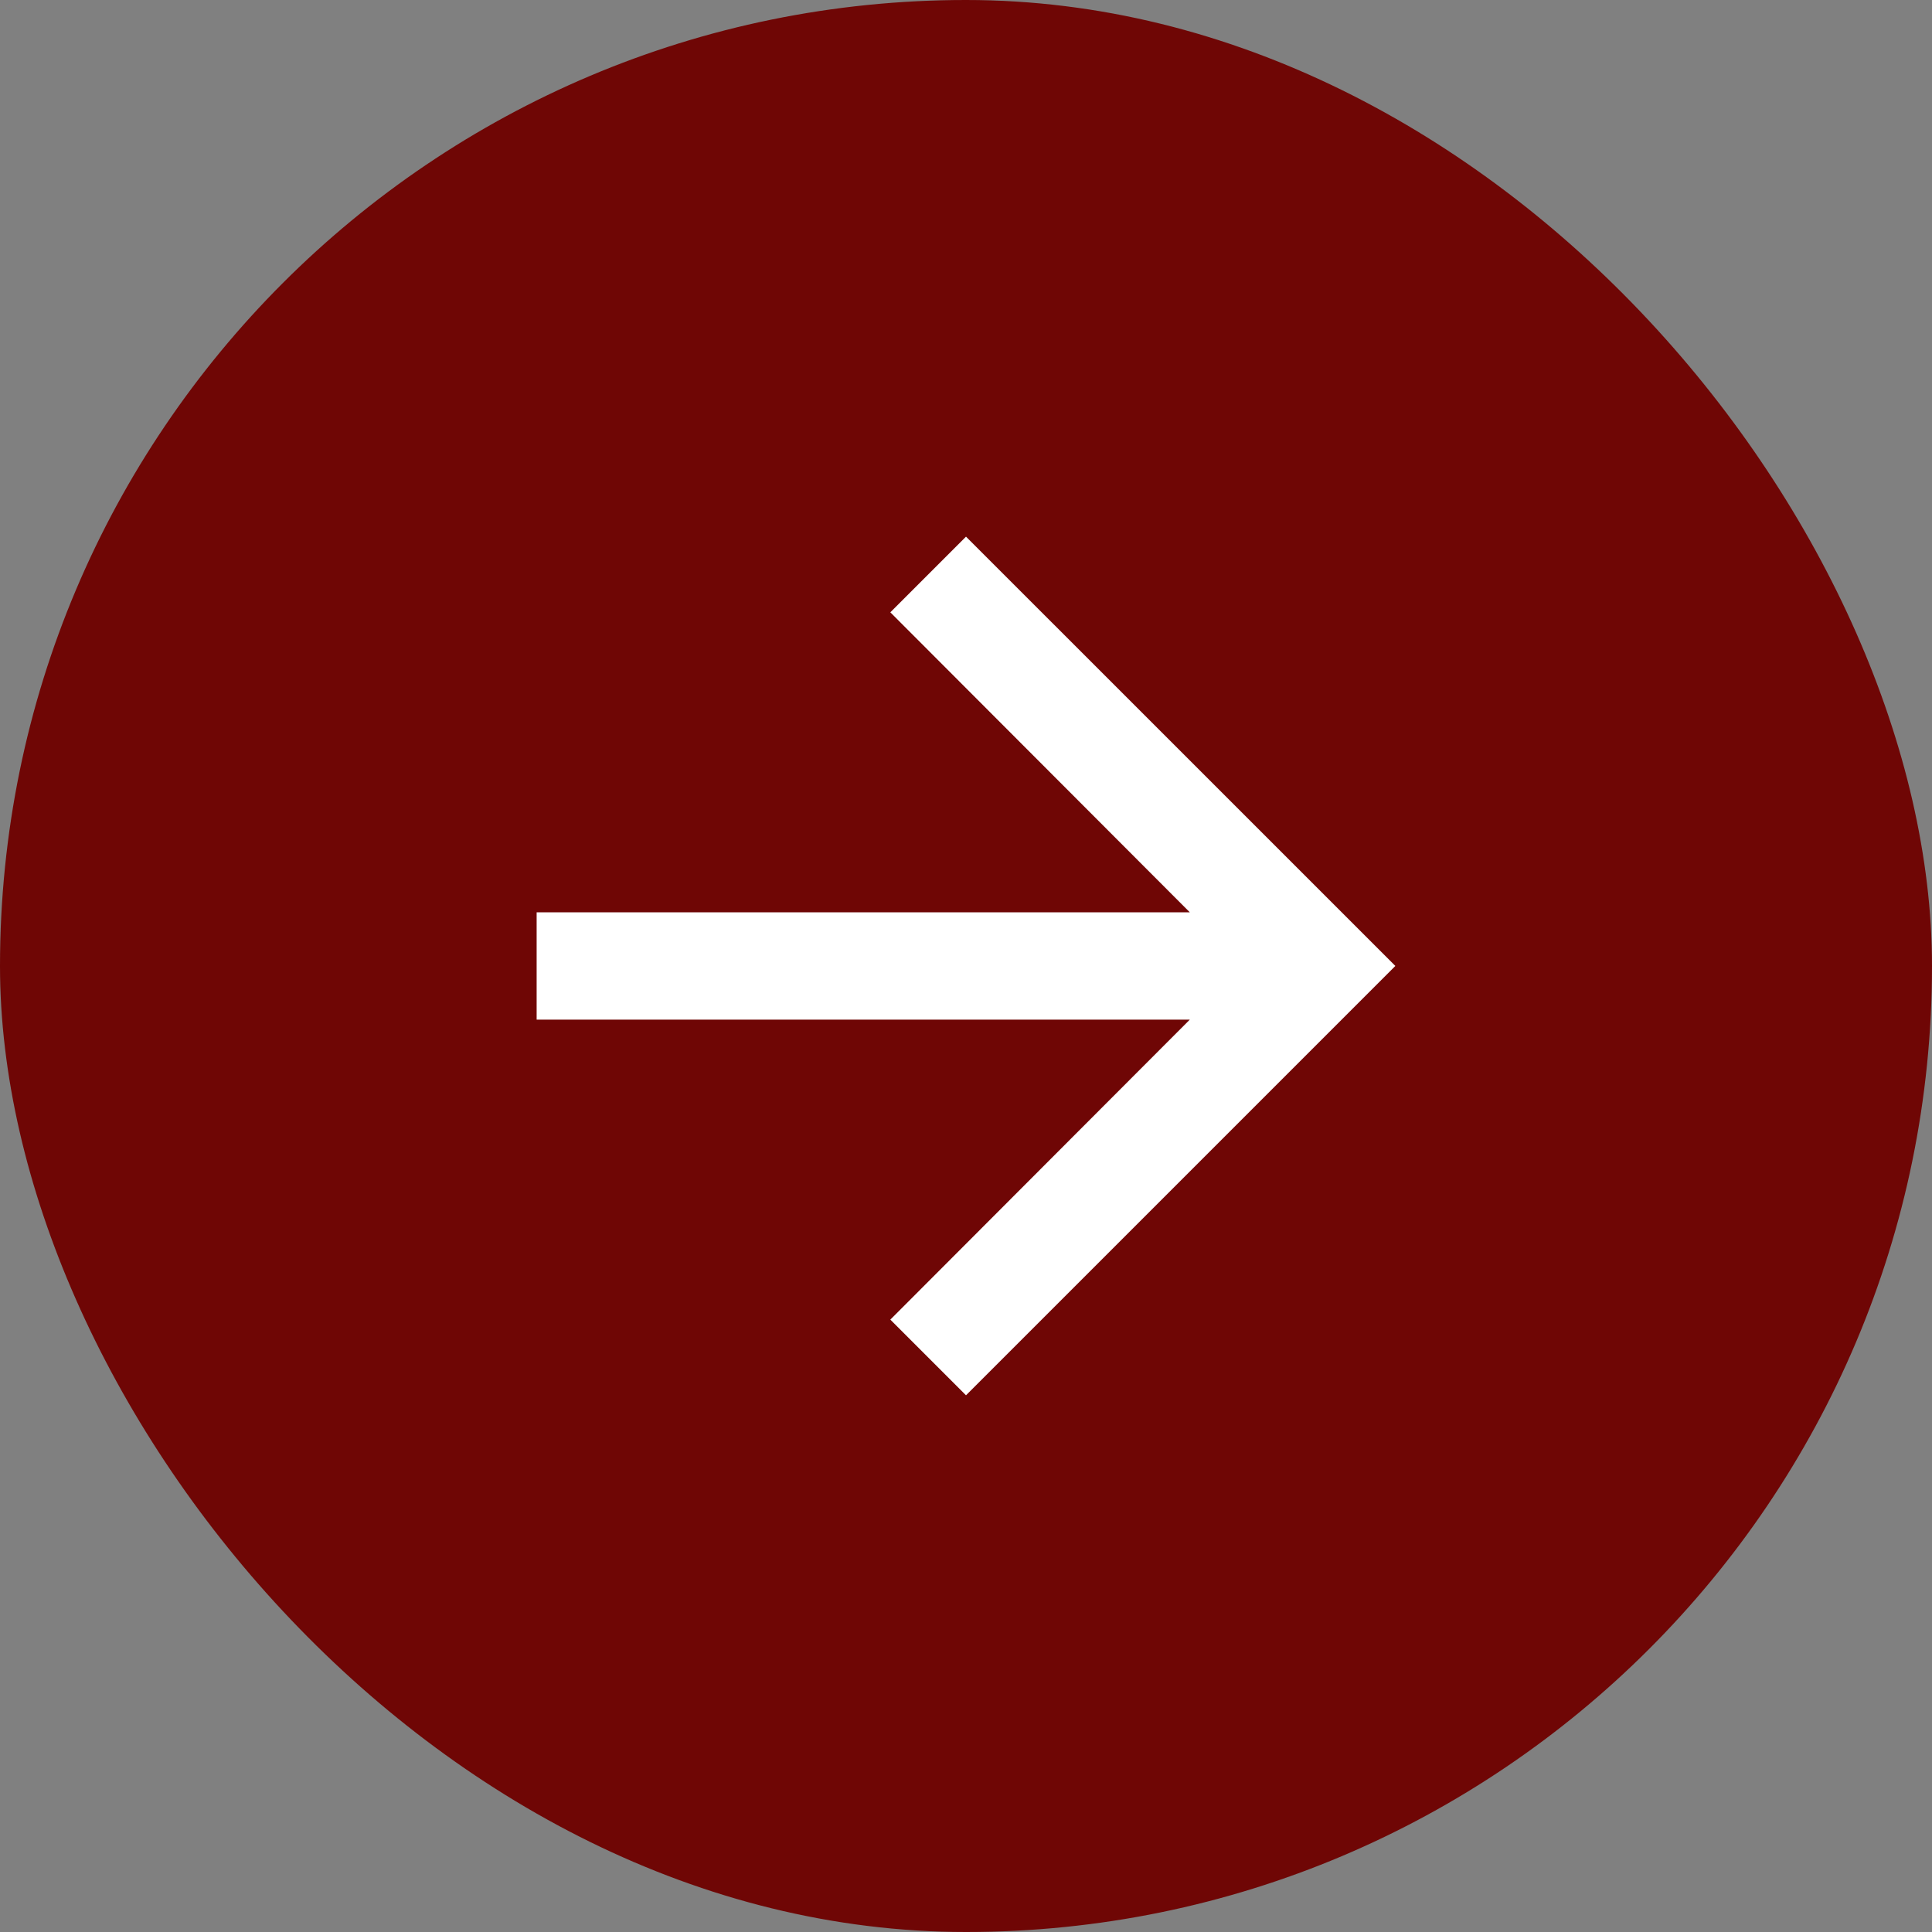
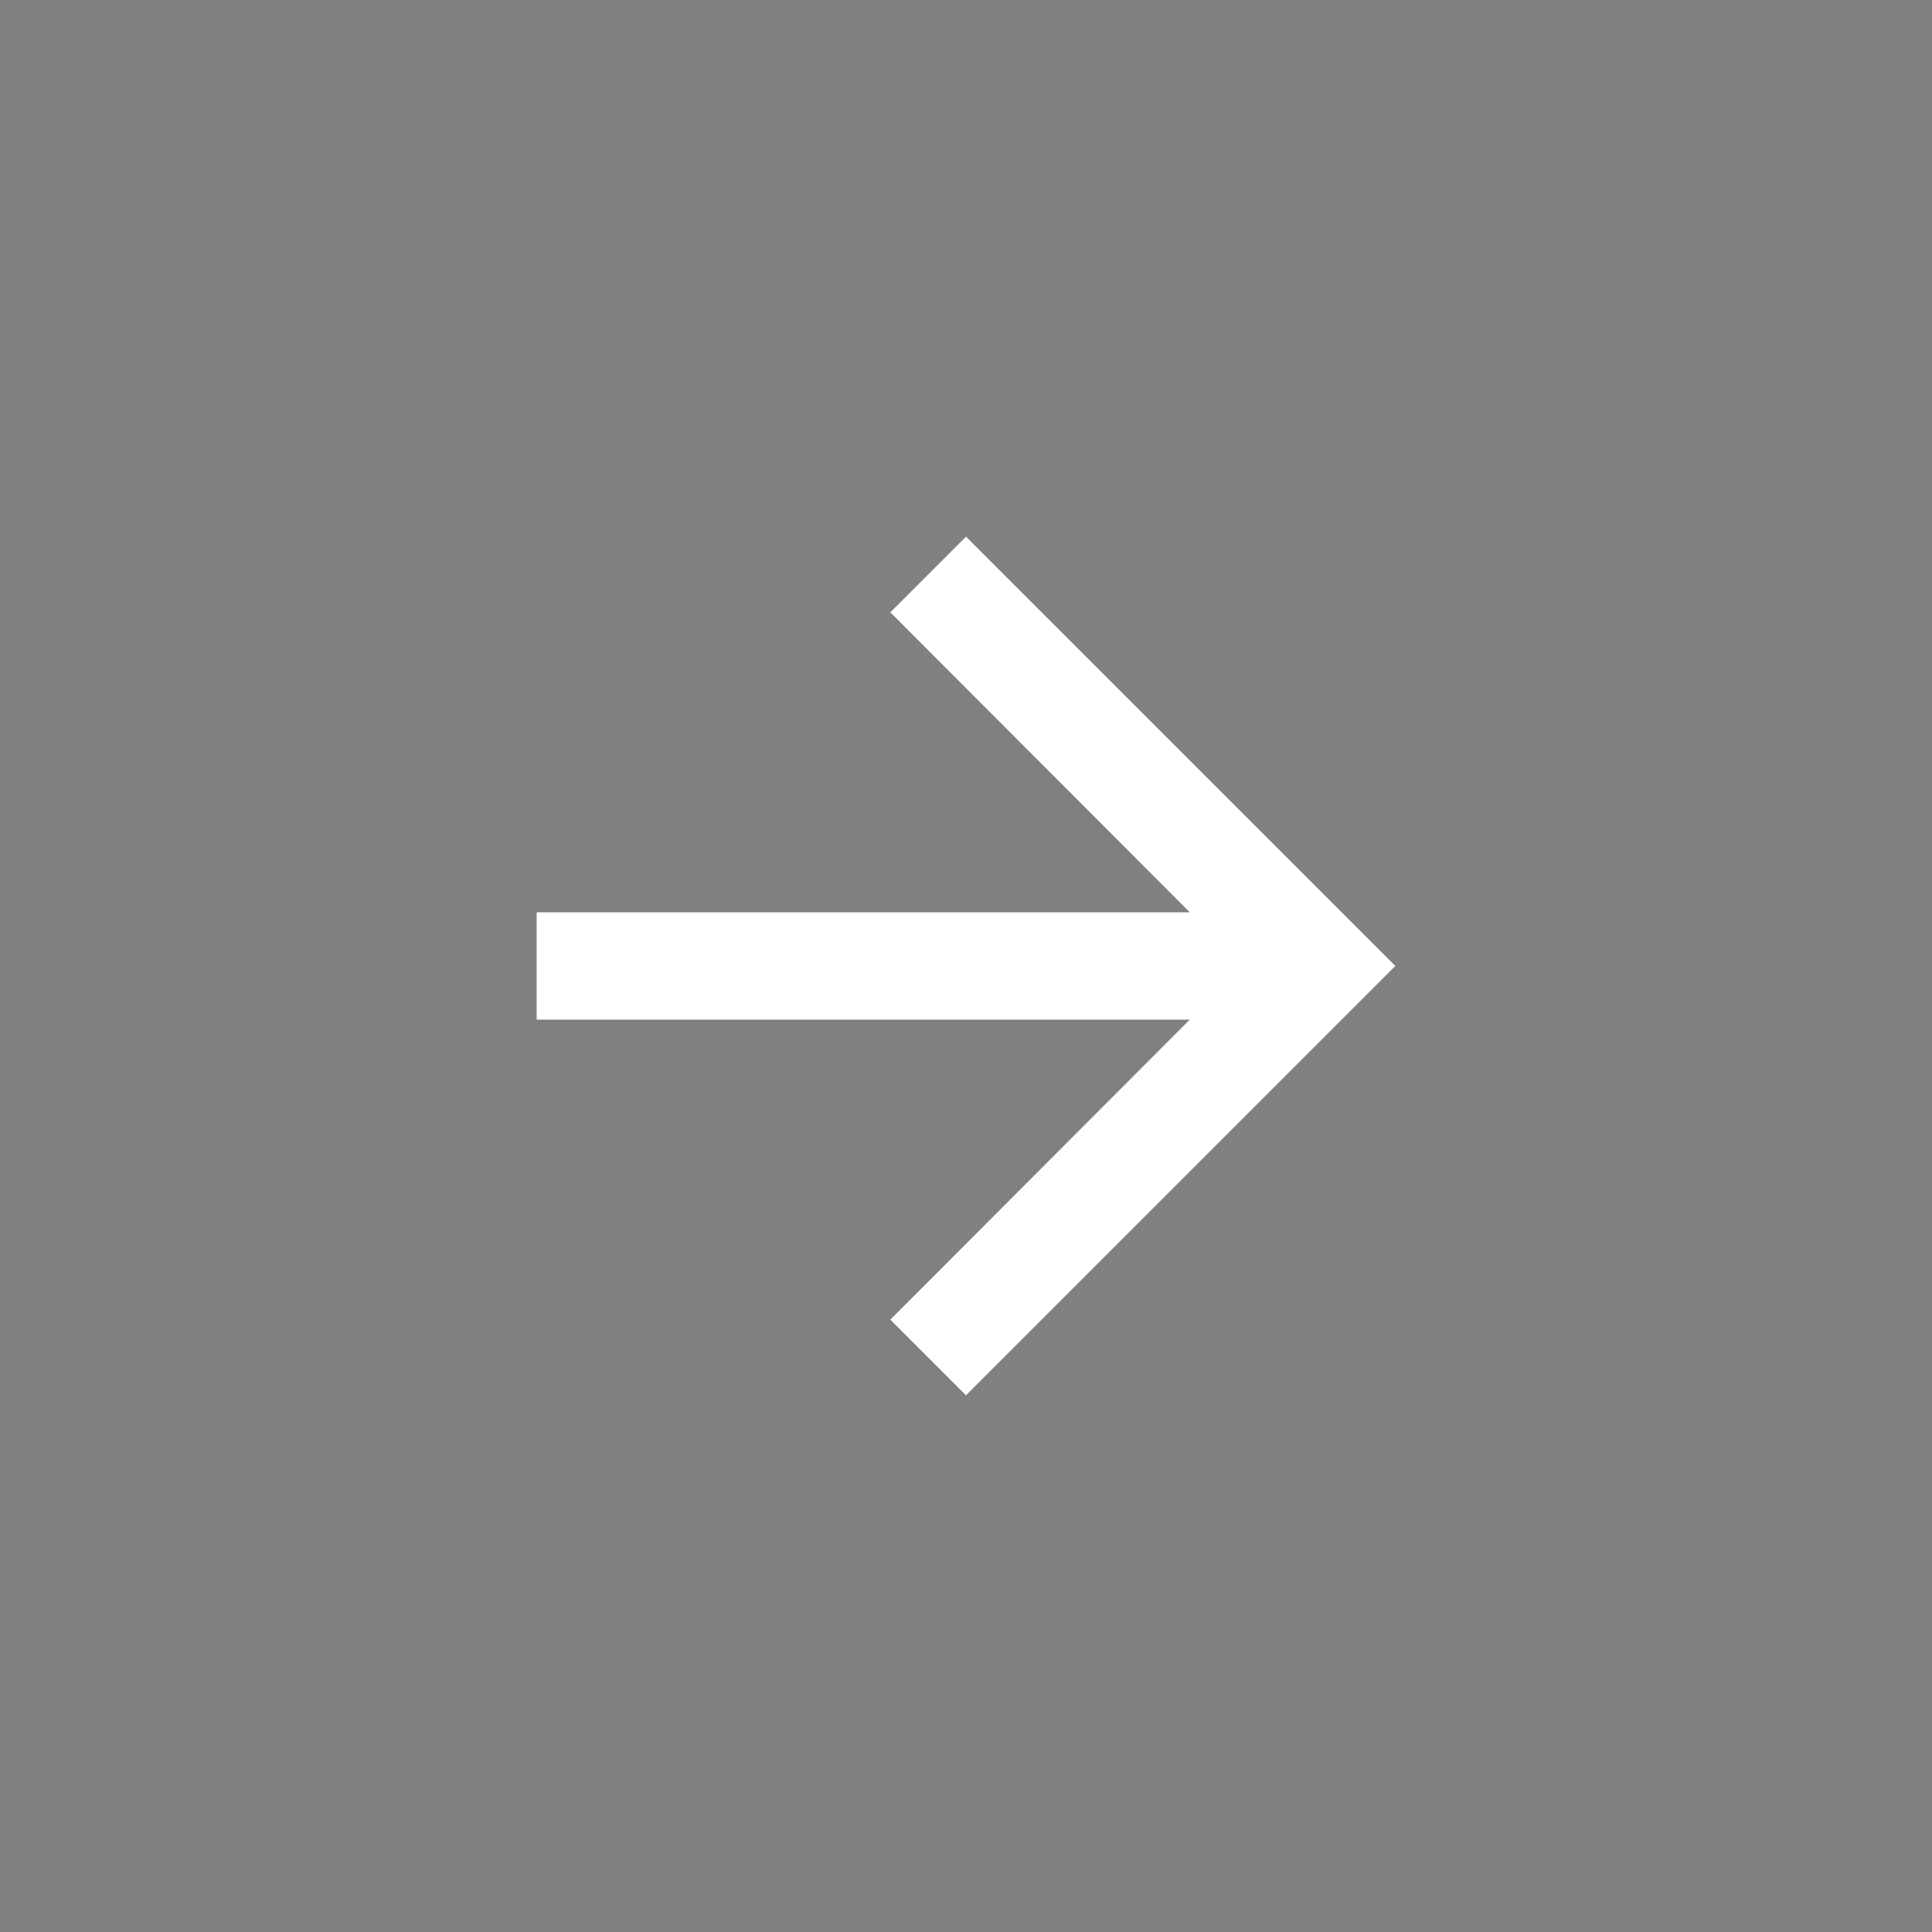
<svg xmlns="http://www.w3.org/2000/svg" width="30" height="30" viewBox="0 0 30 30">
  <rect x="0" y="0" width="30" height="30" fill="#808080" stroke="none" />
  <g transform="translate(-1269 -4367)">
-     <rect width="30" height="30" rx="15" transform="translate(1269 4367)" fill="#6f0605" />
    <g transform="translate(1274 4372)">
      <path d="M0,0H20V20H0Z" fill="none" />
      <path d="M10.667,4,9.492,5.175l4.65,4.658H4V11.5H14.142l-4.65,4.658,1.175,1.175,6.667-6.667Z" transform="translate(-0.667 -0.667)" fill="#fff" />
    </g>
  </g>
</svg>